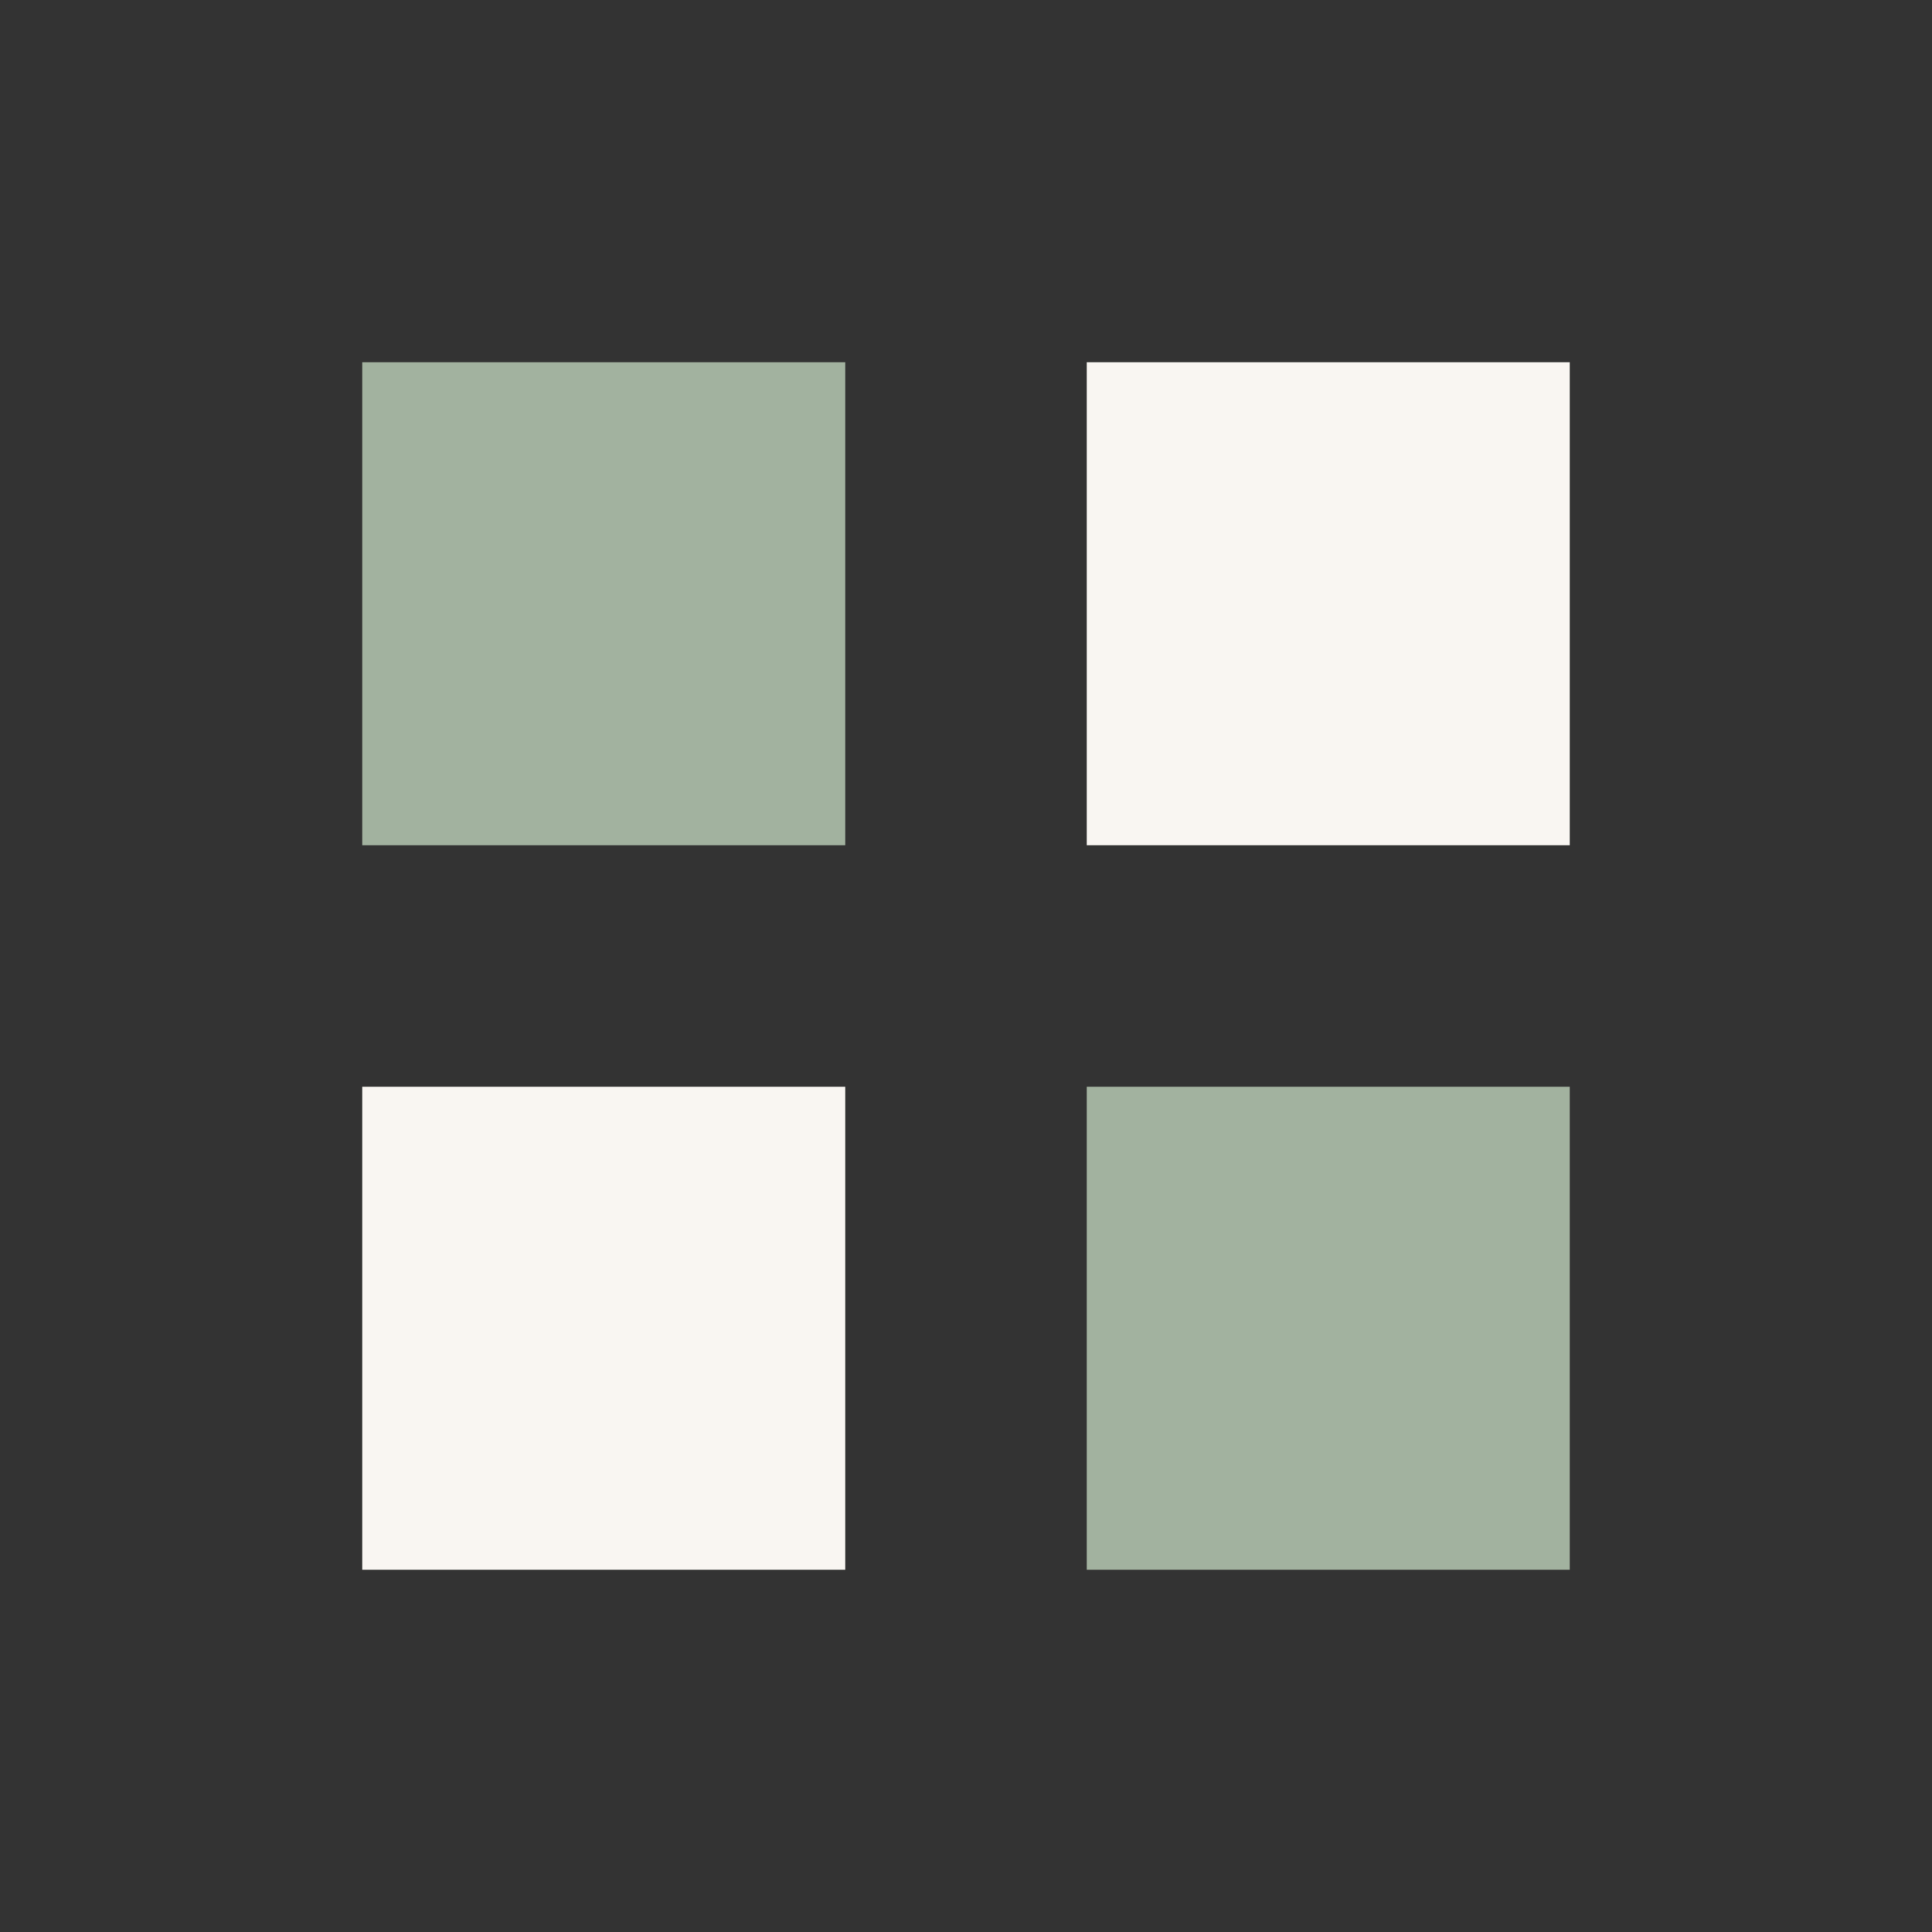
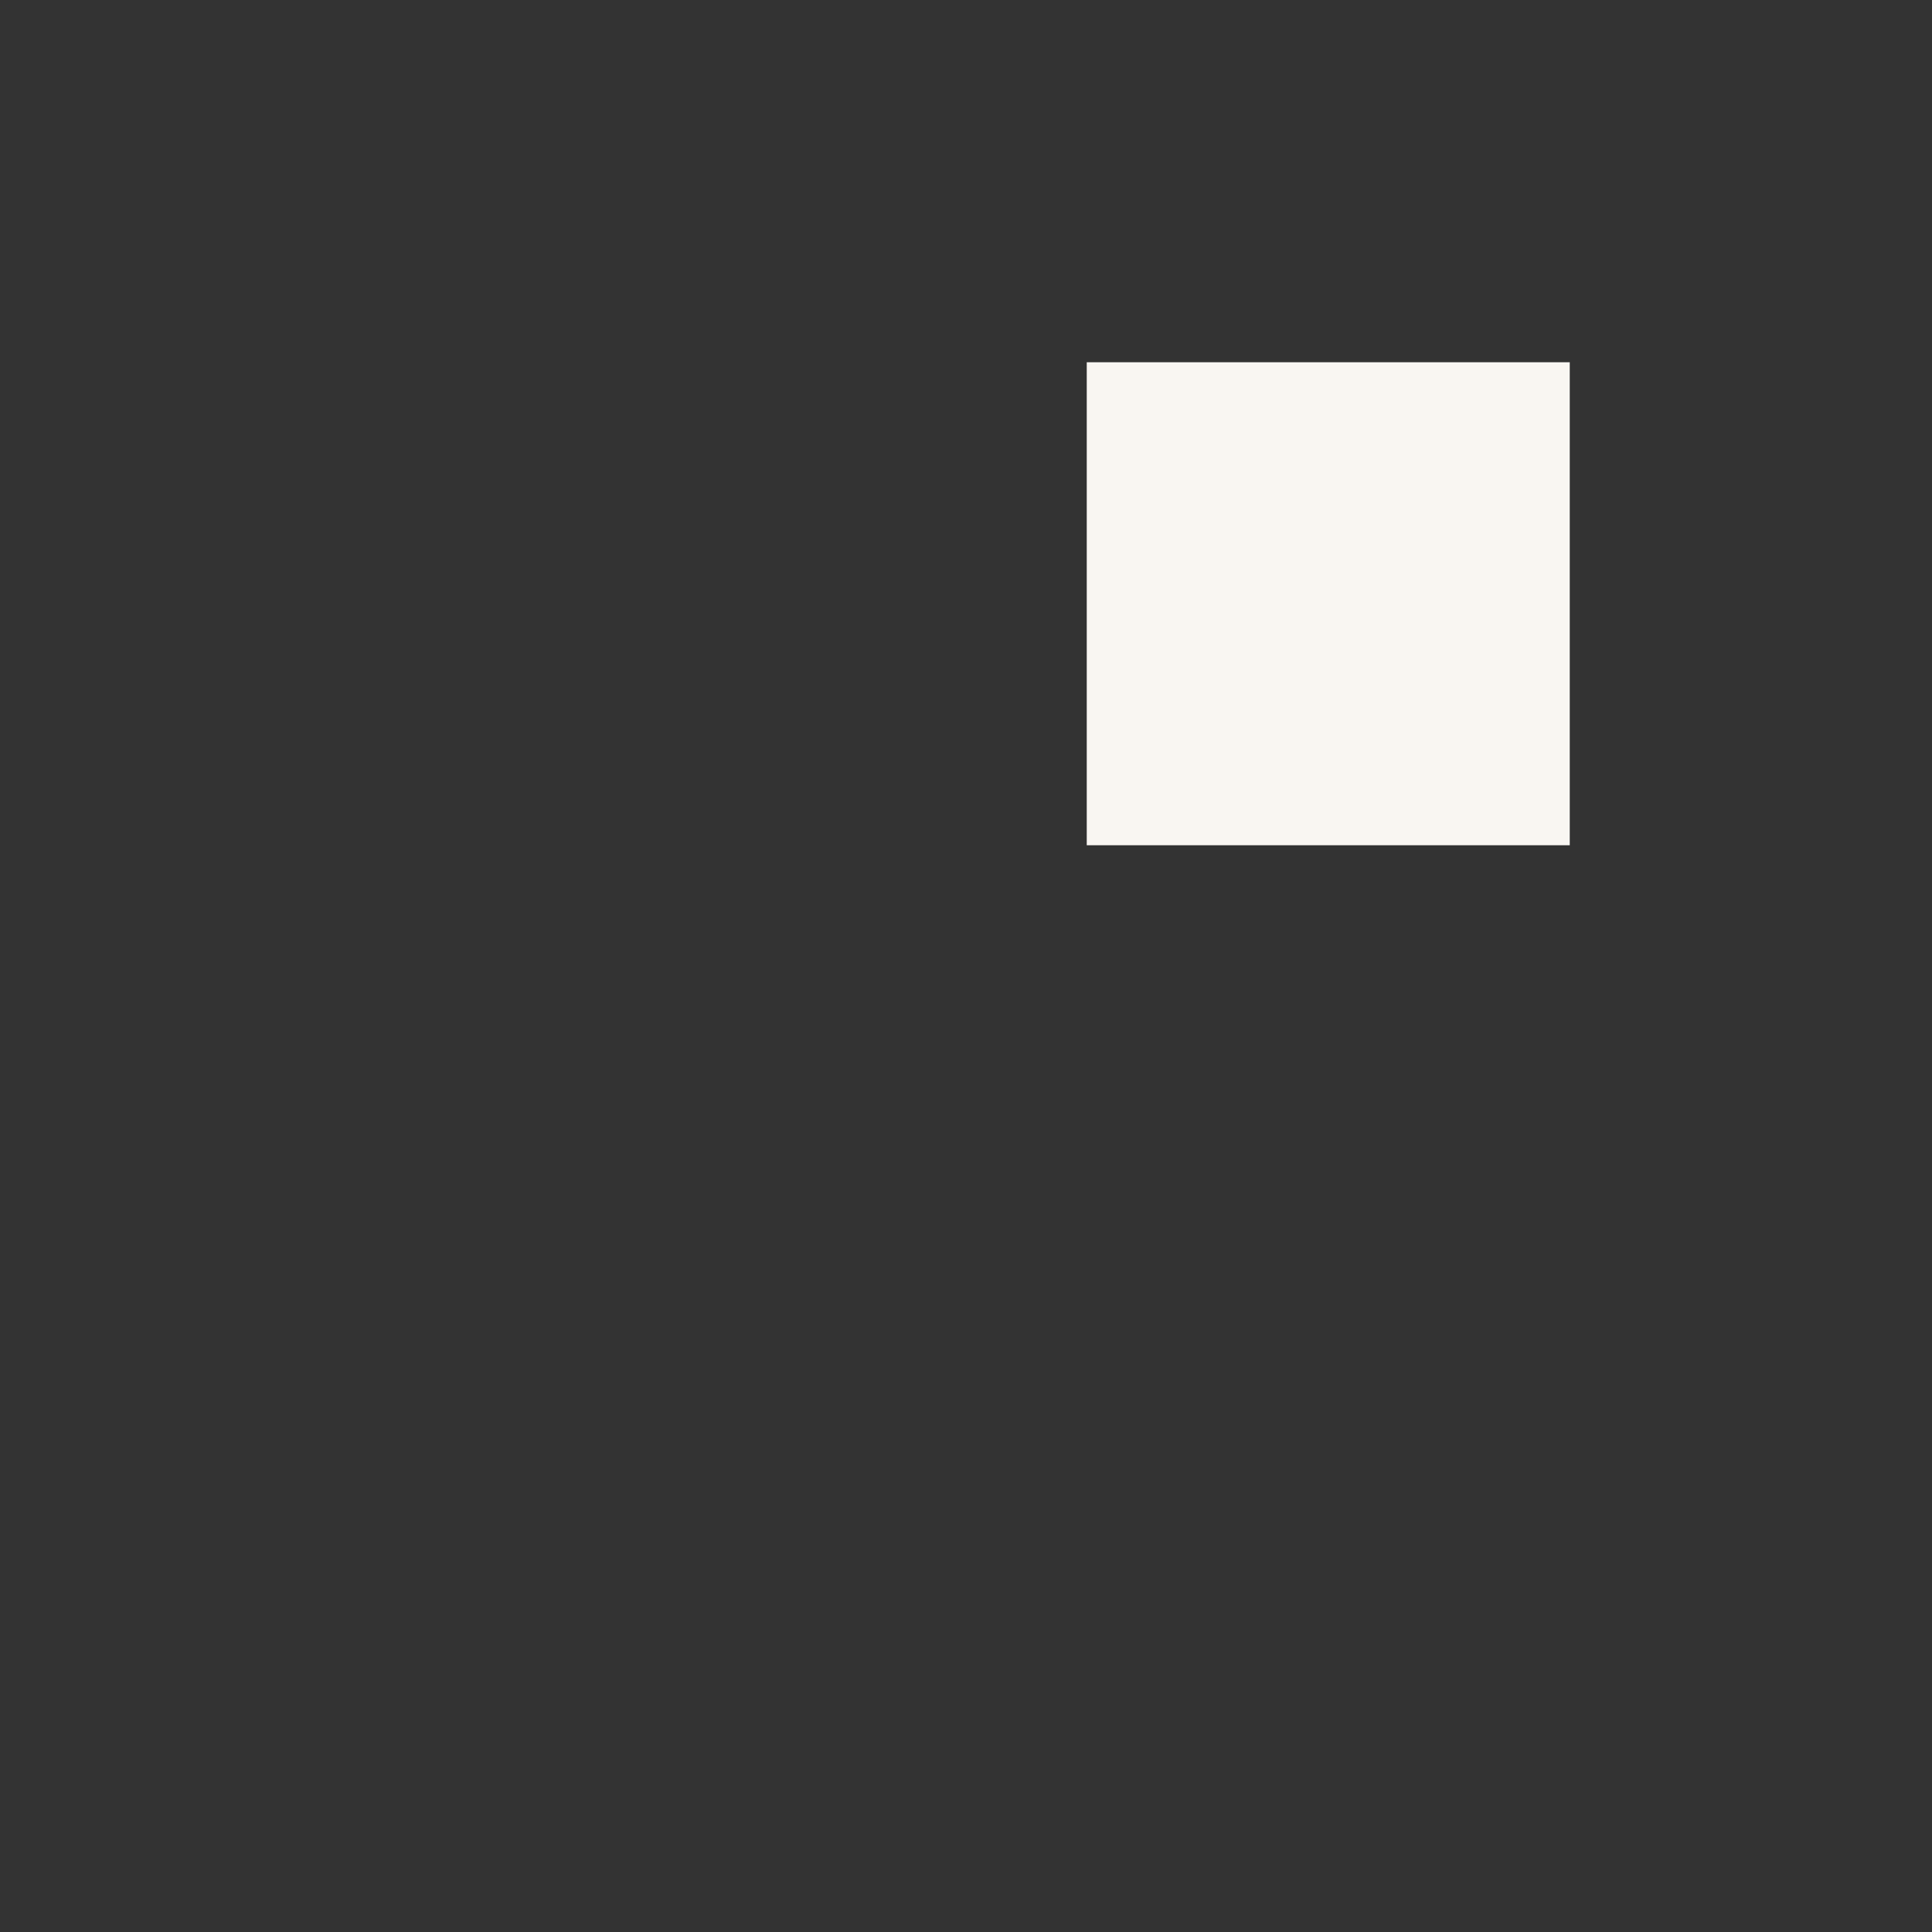
<svg xmlns="http://www.w3.org/2000/svg" width="32" height="32" viewBox="0 0 32 32">
  <rect x="0" y="0" width="32" height="32" fill="#333333" stroke="none" />
-   <rect x="6" y="6" width="8" height="8" fill="#A2B29F" />
  <rect x="18" y="6" width="8" height="8" fill="#F9F6F2" />
-   <rect x="6" y="18" width="8" height="8" fill="#F9F6F2" />
-   <rect x="18" y="18" width="8" height="8" fill="#A2B29F" />
</svg>